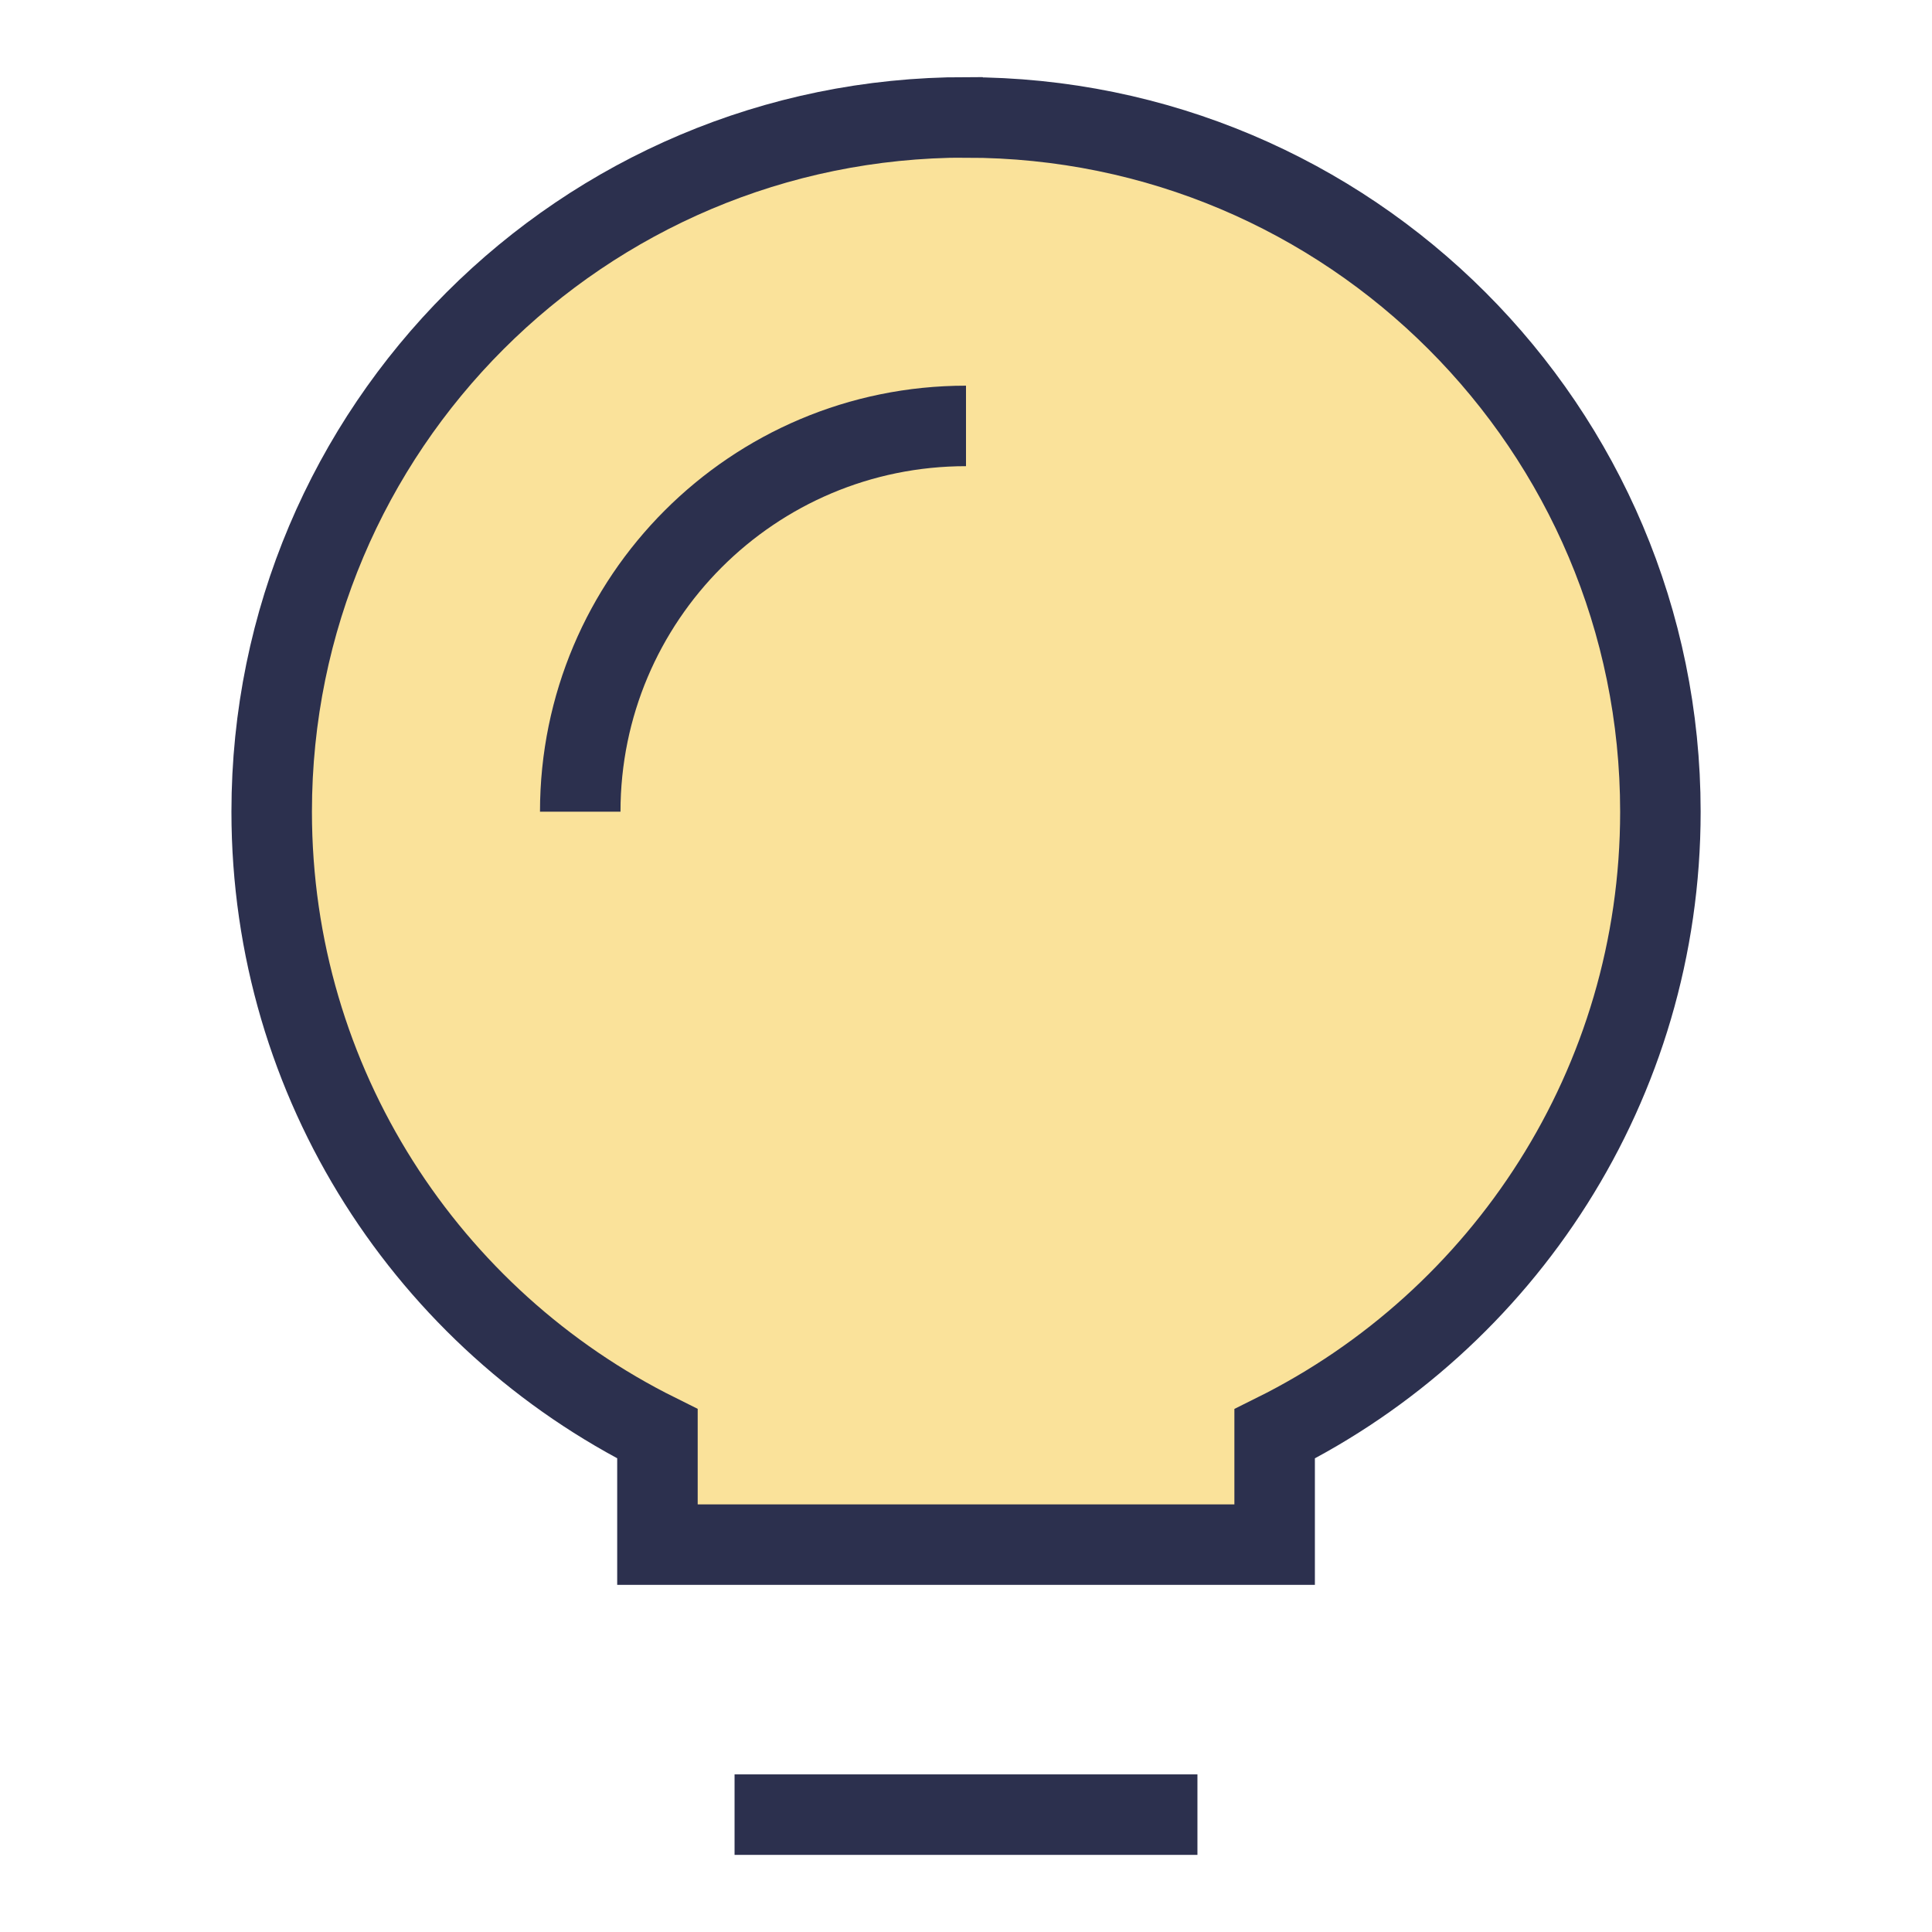
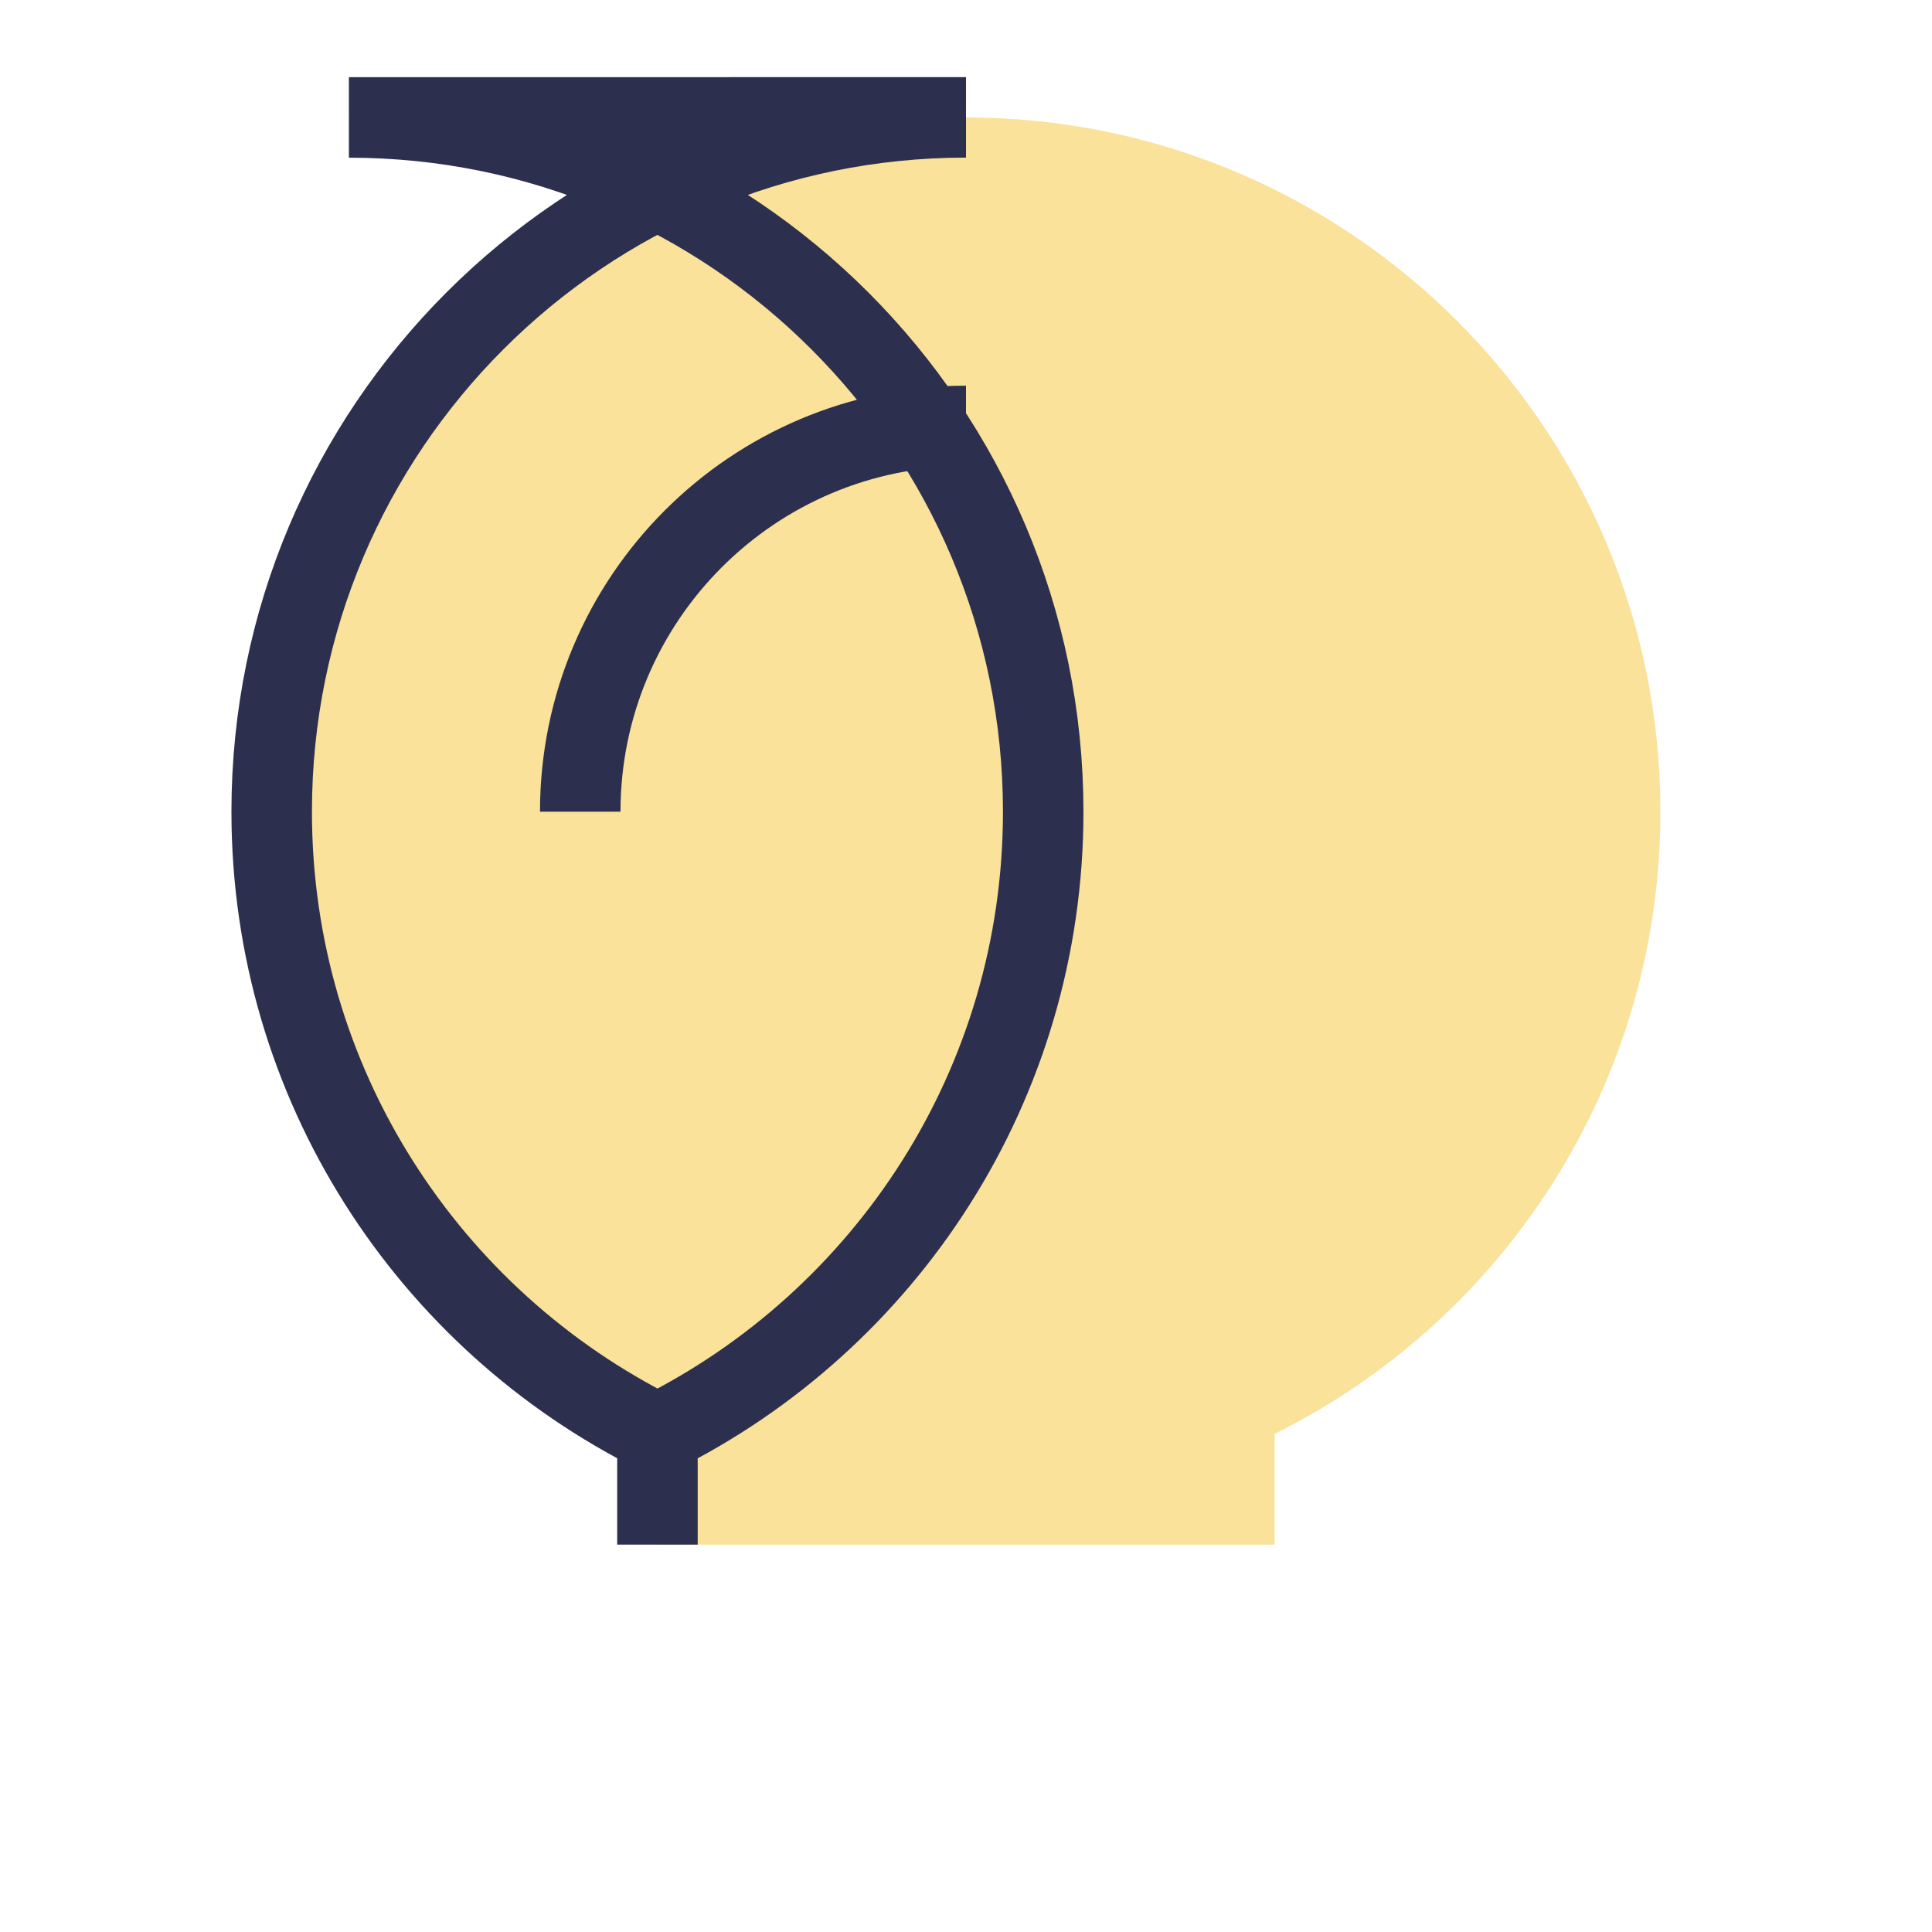
<svg xmlns="http://www.w3.org/2000/svg" fill="none" viewBox="-0.5 -0.5 24 24" id="Lightbulb--Streamline-Sharp.svg">
  <desc>Lightbulb Streamline Icon: https://streamlinehq.com</desc>
  <g id="Lightbulb--Streamline-Sharp.svg">
    <path id="Union" fill="#fae29a" d="M11.5 0.958c-4.763 0 -8.625 3.862 -8.625 8.625 0 3.386 1.952 6.317 4.792 7.728V18.688h7.667v-1.376c2.84 -1.411 4.792 -4.342 4.792 -7.728 0 -4.763 -3.862 -8.625 -8.625 -8.625Z" stroke-width="1" />
-     <path id="Union_2" stroke="#2c304e" d="M11.5 0.958c-4.763 0 -8.625 3.862 -8.625 8.625 0 3.386 1.952 6.317 4.792 7.728V18.688h7.667v-1.376c2.84 -1.411 4.792 -4.342 4.792 -7.728 0 -4.763 -3.862 -8.625 -8.625 -8.625Z" stroke-width="1" />
+     <path id="Union_2" stroke="#2c304e" d="M11.5 0.958c-4.763 0 -8.625 3.862 -8.625 8.625 0 3.386 1.952 6.317 4.792 7.728V18.688v-1.376c2.84 -1.411 4.792 -4.342 4.792 -7.728 0 -4.763 -3.862 -8.625 -8.625 -8.625Z" stroke-width="1" />
    <path id="Rectangle 2004" stroke="#2c304e" d="M6.708 9.583c0 -2.646 2.145 -4.792 4.792 -4.792" stroke-width="1" />
-     <path id="Vector 3983" stroke="#2c304e" d="M8.625 22.042h5.75" stroke-width="1" />
  </g>
</svg>